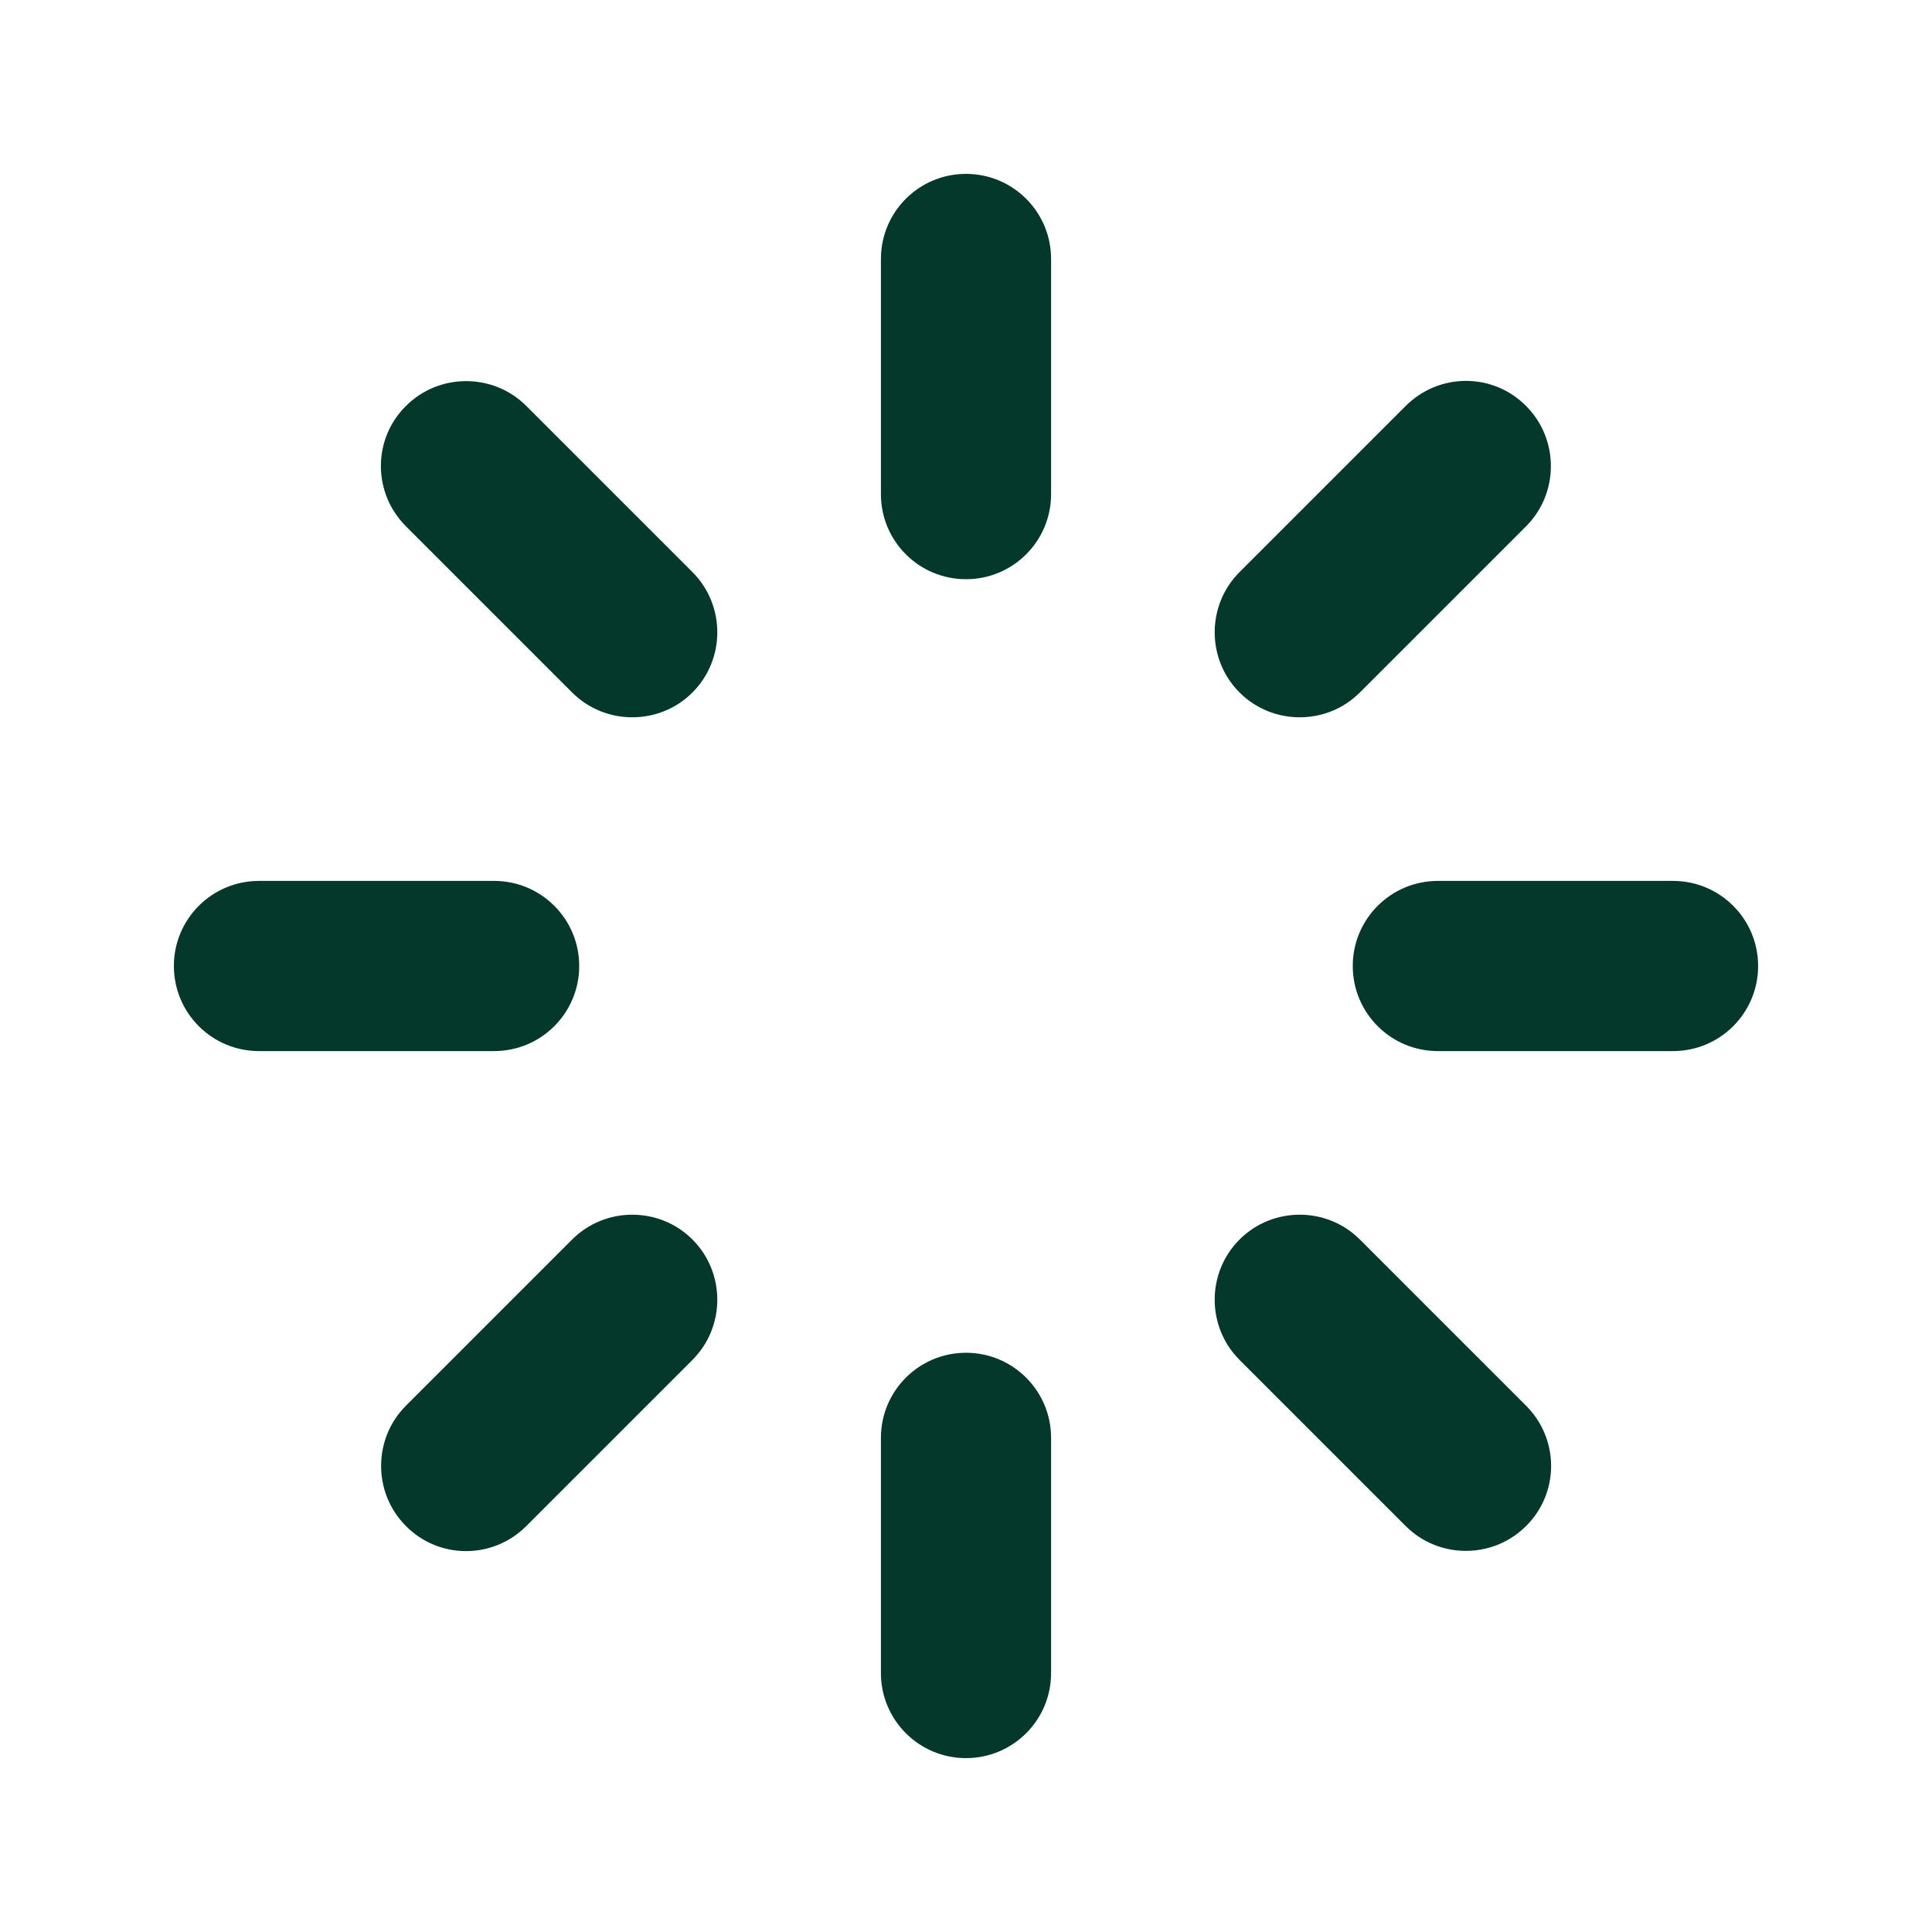
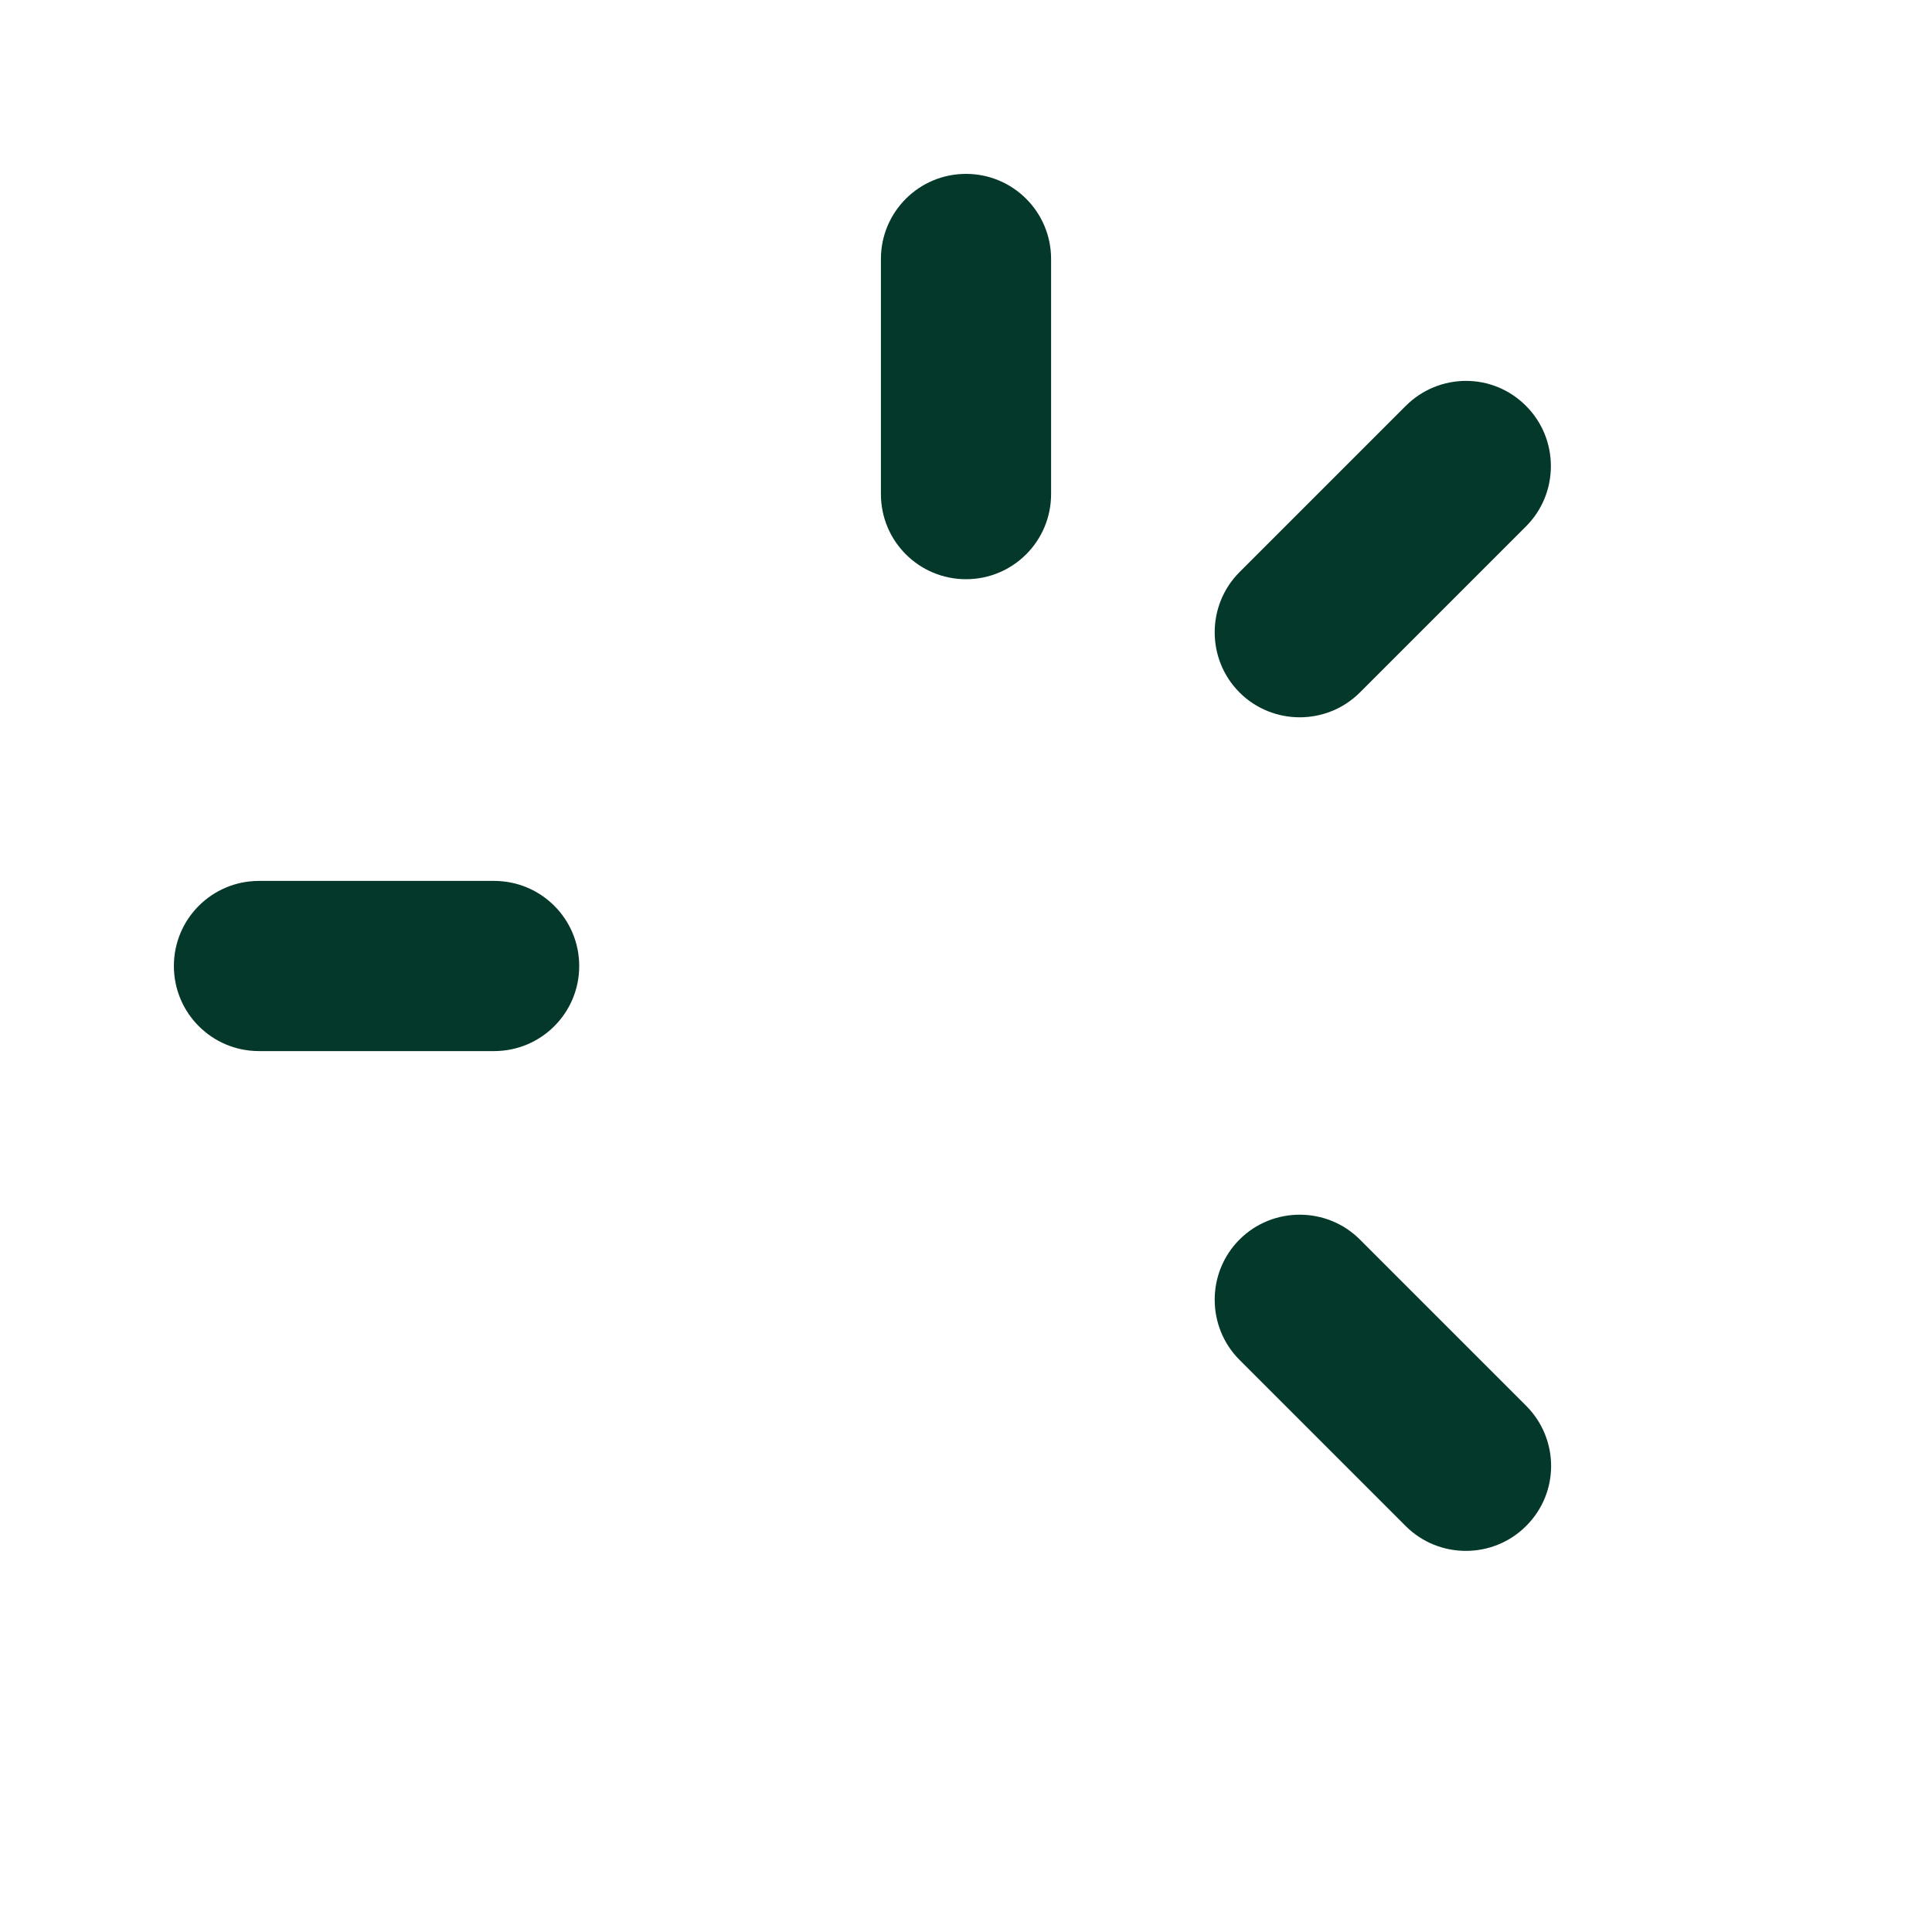
<svg xmlns="http://www.w3.org/2000/svg" width="100" height="100" viewBox="0 0 100 100" fill="none">
  <g clip-path="url(#clip0_2132_1300)">
    <path d="M50 9C52.434 9 54.404 10.97 54.404 13.404V25.576C54.404 28.011 52.434 29.98 50 29.98C47.566 29.98 45.596 28.011 45.596 25.576V13.404C45.596 10.97 47.566 9 50 9Z" fill="#04382B" />
-     <path d="M21.012 21.012C22.725 19.298 25.528 19.298 27.242 21.012L35.842 29.612C37.556 31.326 37.556 34.129 35.842 35.842C34.129 37.556 31.326 37.556 29.612 35.842L21.012 27.242C19.282 25.512 19.282 22.725 21.012 21.012Z" fill="#04382B" />
    <path d="M9 50C9 47.566 10.97 45.596 13.404 45.596H25.576C28.011 45.596 29.98 47.566 29.98 50C29.98 52.434 28.011 54.404 25.576 54.404H13.404C10.97 54.404 9 52.434 9 50Z" fill="#04382B" />
-     <path d="M21.012 78.988C19.298 77.275 19.298 74.472 21.012 72.758L29.612 64.158C31.326 62.444 34.129 62.444 35.842 64.158C37.556 65.871 37.556 68.674 35.842 70.388L27.242 78.988C25.512 80.718 22.725 80.718 21.012 78.988Z" fill="#04382B" />
-     <path d="M50 91C47.566 91 45.596 89.03 45.596 86.596V74.424C45.596 71.99 47.566 70.019 50 70.019C52.434 70.019 54.404 71.99 54.404 74.424V86.596C54.404 89.03 52.434 91 50 91Z" fill="#04382B" />
    <path d="M78.988 78.988C77.275 80.702 74.472 80.702 72.758 78.988L64.158 70.388C62.444 68.674 62.444 65.871 64.158 64.158C65.871 62.444 68.674 62.444 70.388 64.158L78.988 72.758C80.718 74.488 80.718 77.275 78.988 78.988Z" fill="#04382B" />
-     <path d="M91 50C91 52.434 89.03 54.404 86.596 54.404H74.424C71.99 54.404 70.019 52.434 70.019 50C70.019 47.566 71.99 45.596 74.424 45.596H86.596C89.03 45.596 91 47.566 91 50Z" fill="#04382B" />
    <path d="M78.988 21.012C80.702 22.725 80.702 25.528 78.988 27.242L70.388 35.842C68.674 37.556 65.871 37.556 64.158 35.842C62.444 34.129 62.444 31.326 64.158 29.612L72.758 21.012C74.488 19.282 77.275 19.282 78.988 21.012Z" fill="#04382B" />
  </g>
  <defs>
    <clipPath id="clip0_2132_1300">
      <rect width="100" height="100" fill="white" />
    </clipPath>
  </defs>
</svg>